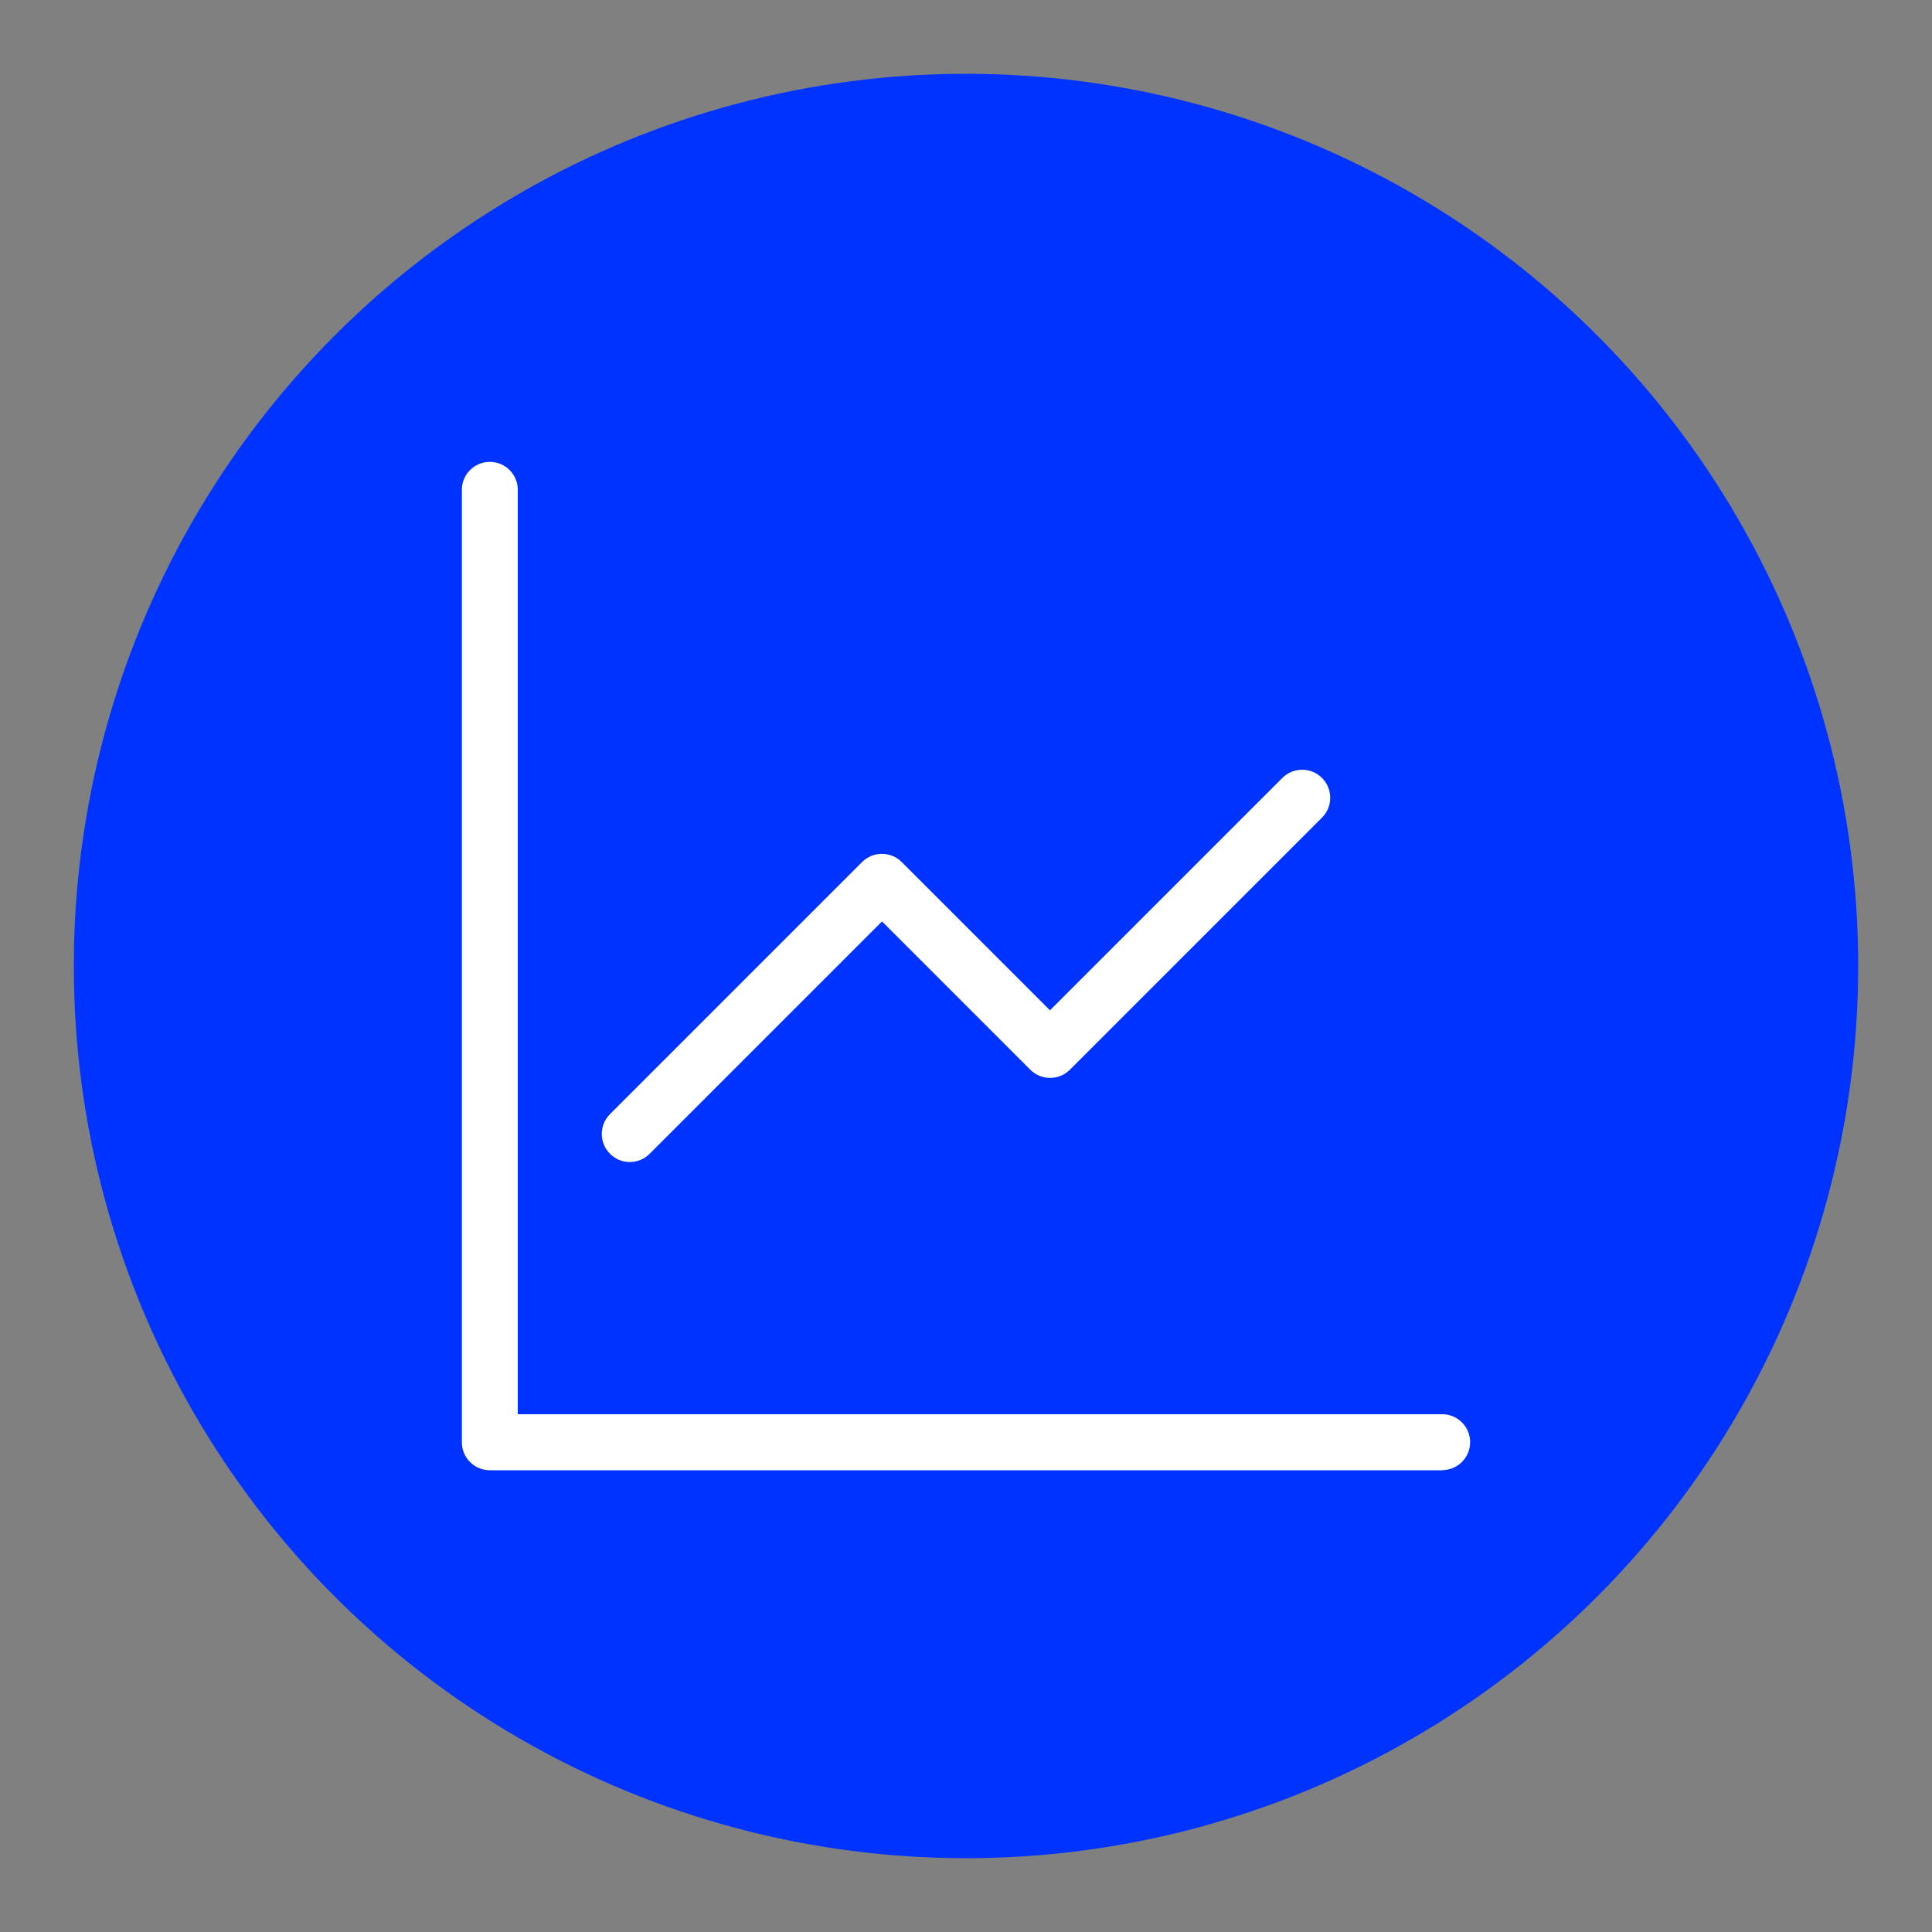
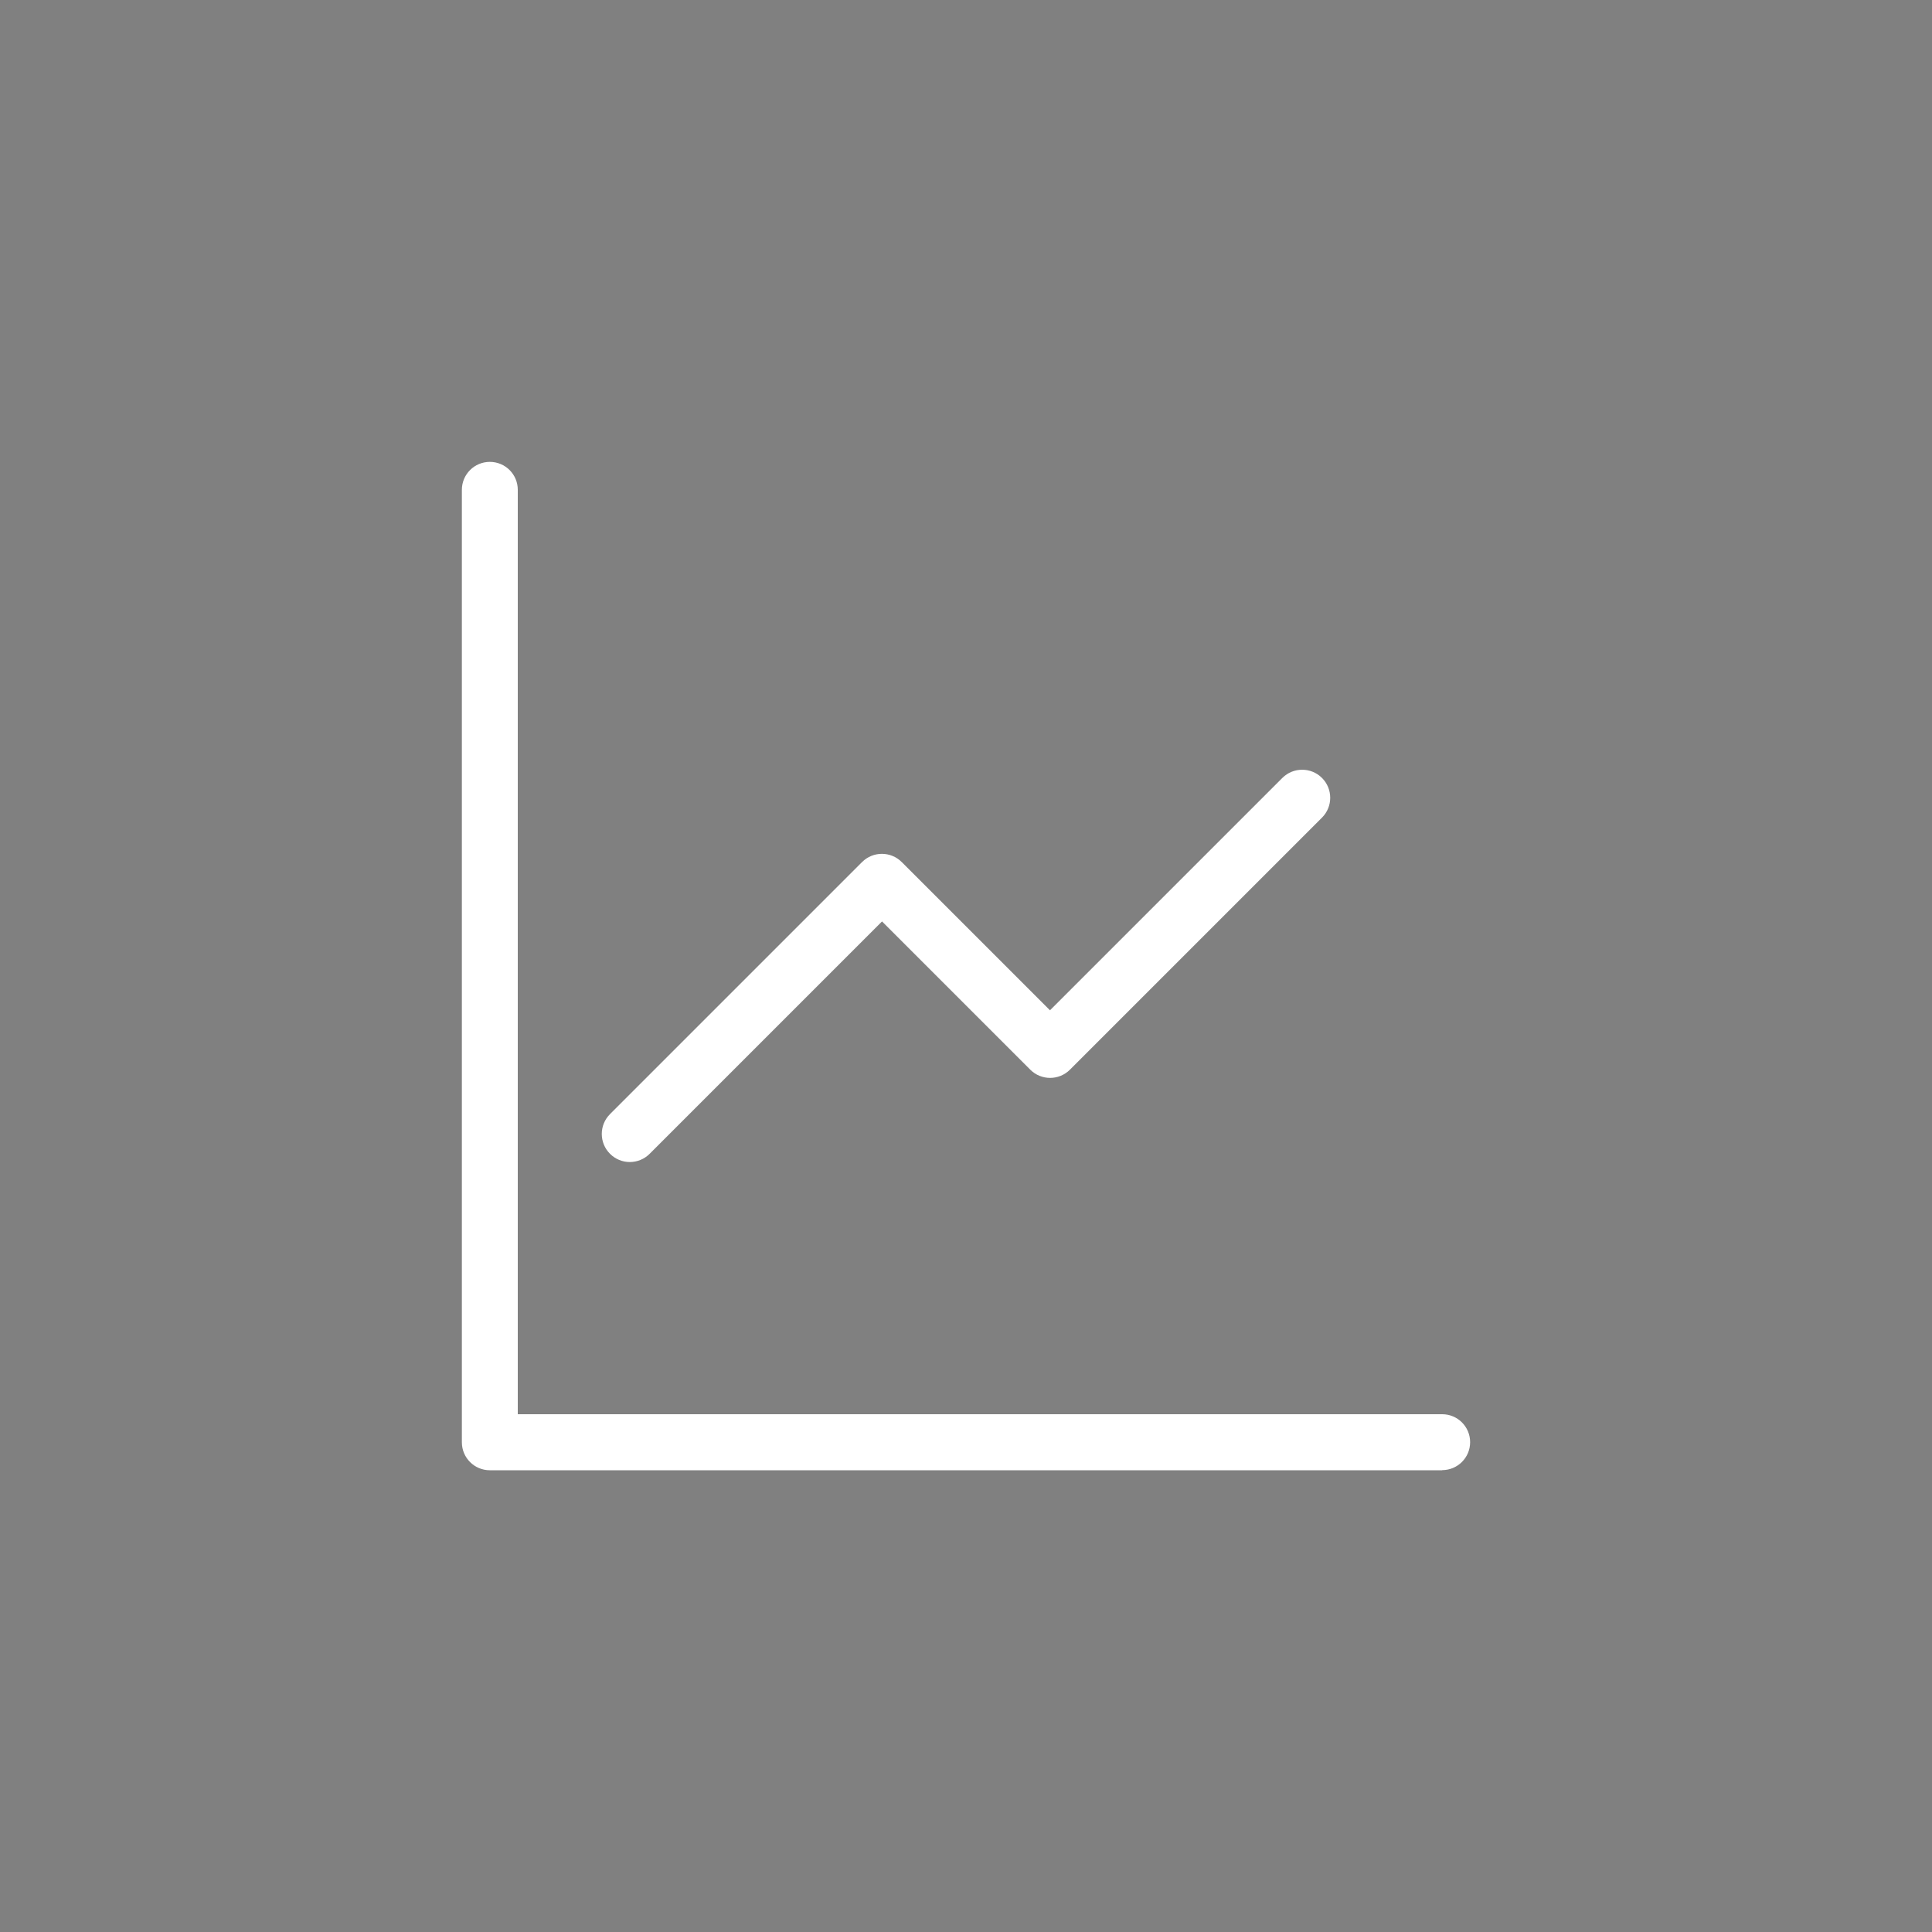
<svg xmlns="http://www.w3.org/2000/svg" id="Icons_NEW" data-name="Icons NEW" viewBox="0 0 150 150">
  <rect x="0" y="0" width="150" height="150" fill="#808080" stroke="none" />
  <defs>
    <style>
      .cls-1 {
        fill: #03f;
      }

      .cls-2 {
        fill: #fff;
      }
    </style>
  </defs>
-   <circle class="cls-1" cx="75" cy="75" r="69.27" />
  <g>
    <path class="cls-2" d="M48.9,90.22c-.56,0-1.11-.21-1.54-.64-.85-.85-.85-2.23,0-3.08l19.57-19.57c.85-.85,2.23-.85,3.08,0l11.51,11.51,18.04-18.04c.85-.85,2.23-.85,3.08,0,.85.85.85,2.23,0,3.08l-19.57,19.57c-.85.85-2.23.85-3.08,0l-11.51-11.51-18.04,18.04c-.42.42-.98.64-1.54.64Z" />
    <path class="cls-2" d="M111.97,114.15H38.03c-1.2,0-2.17-.97-2.17-2.17V38.03c0-1.2.97-2.17,2.17-2.17s2.17.97,2.17,2.17v71.77h71.77c1.2,0,2.17.97,2.17,2.17s-.97,2.17-2.17,2.17Z" />
  </g>
</svg>